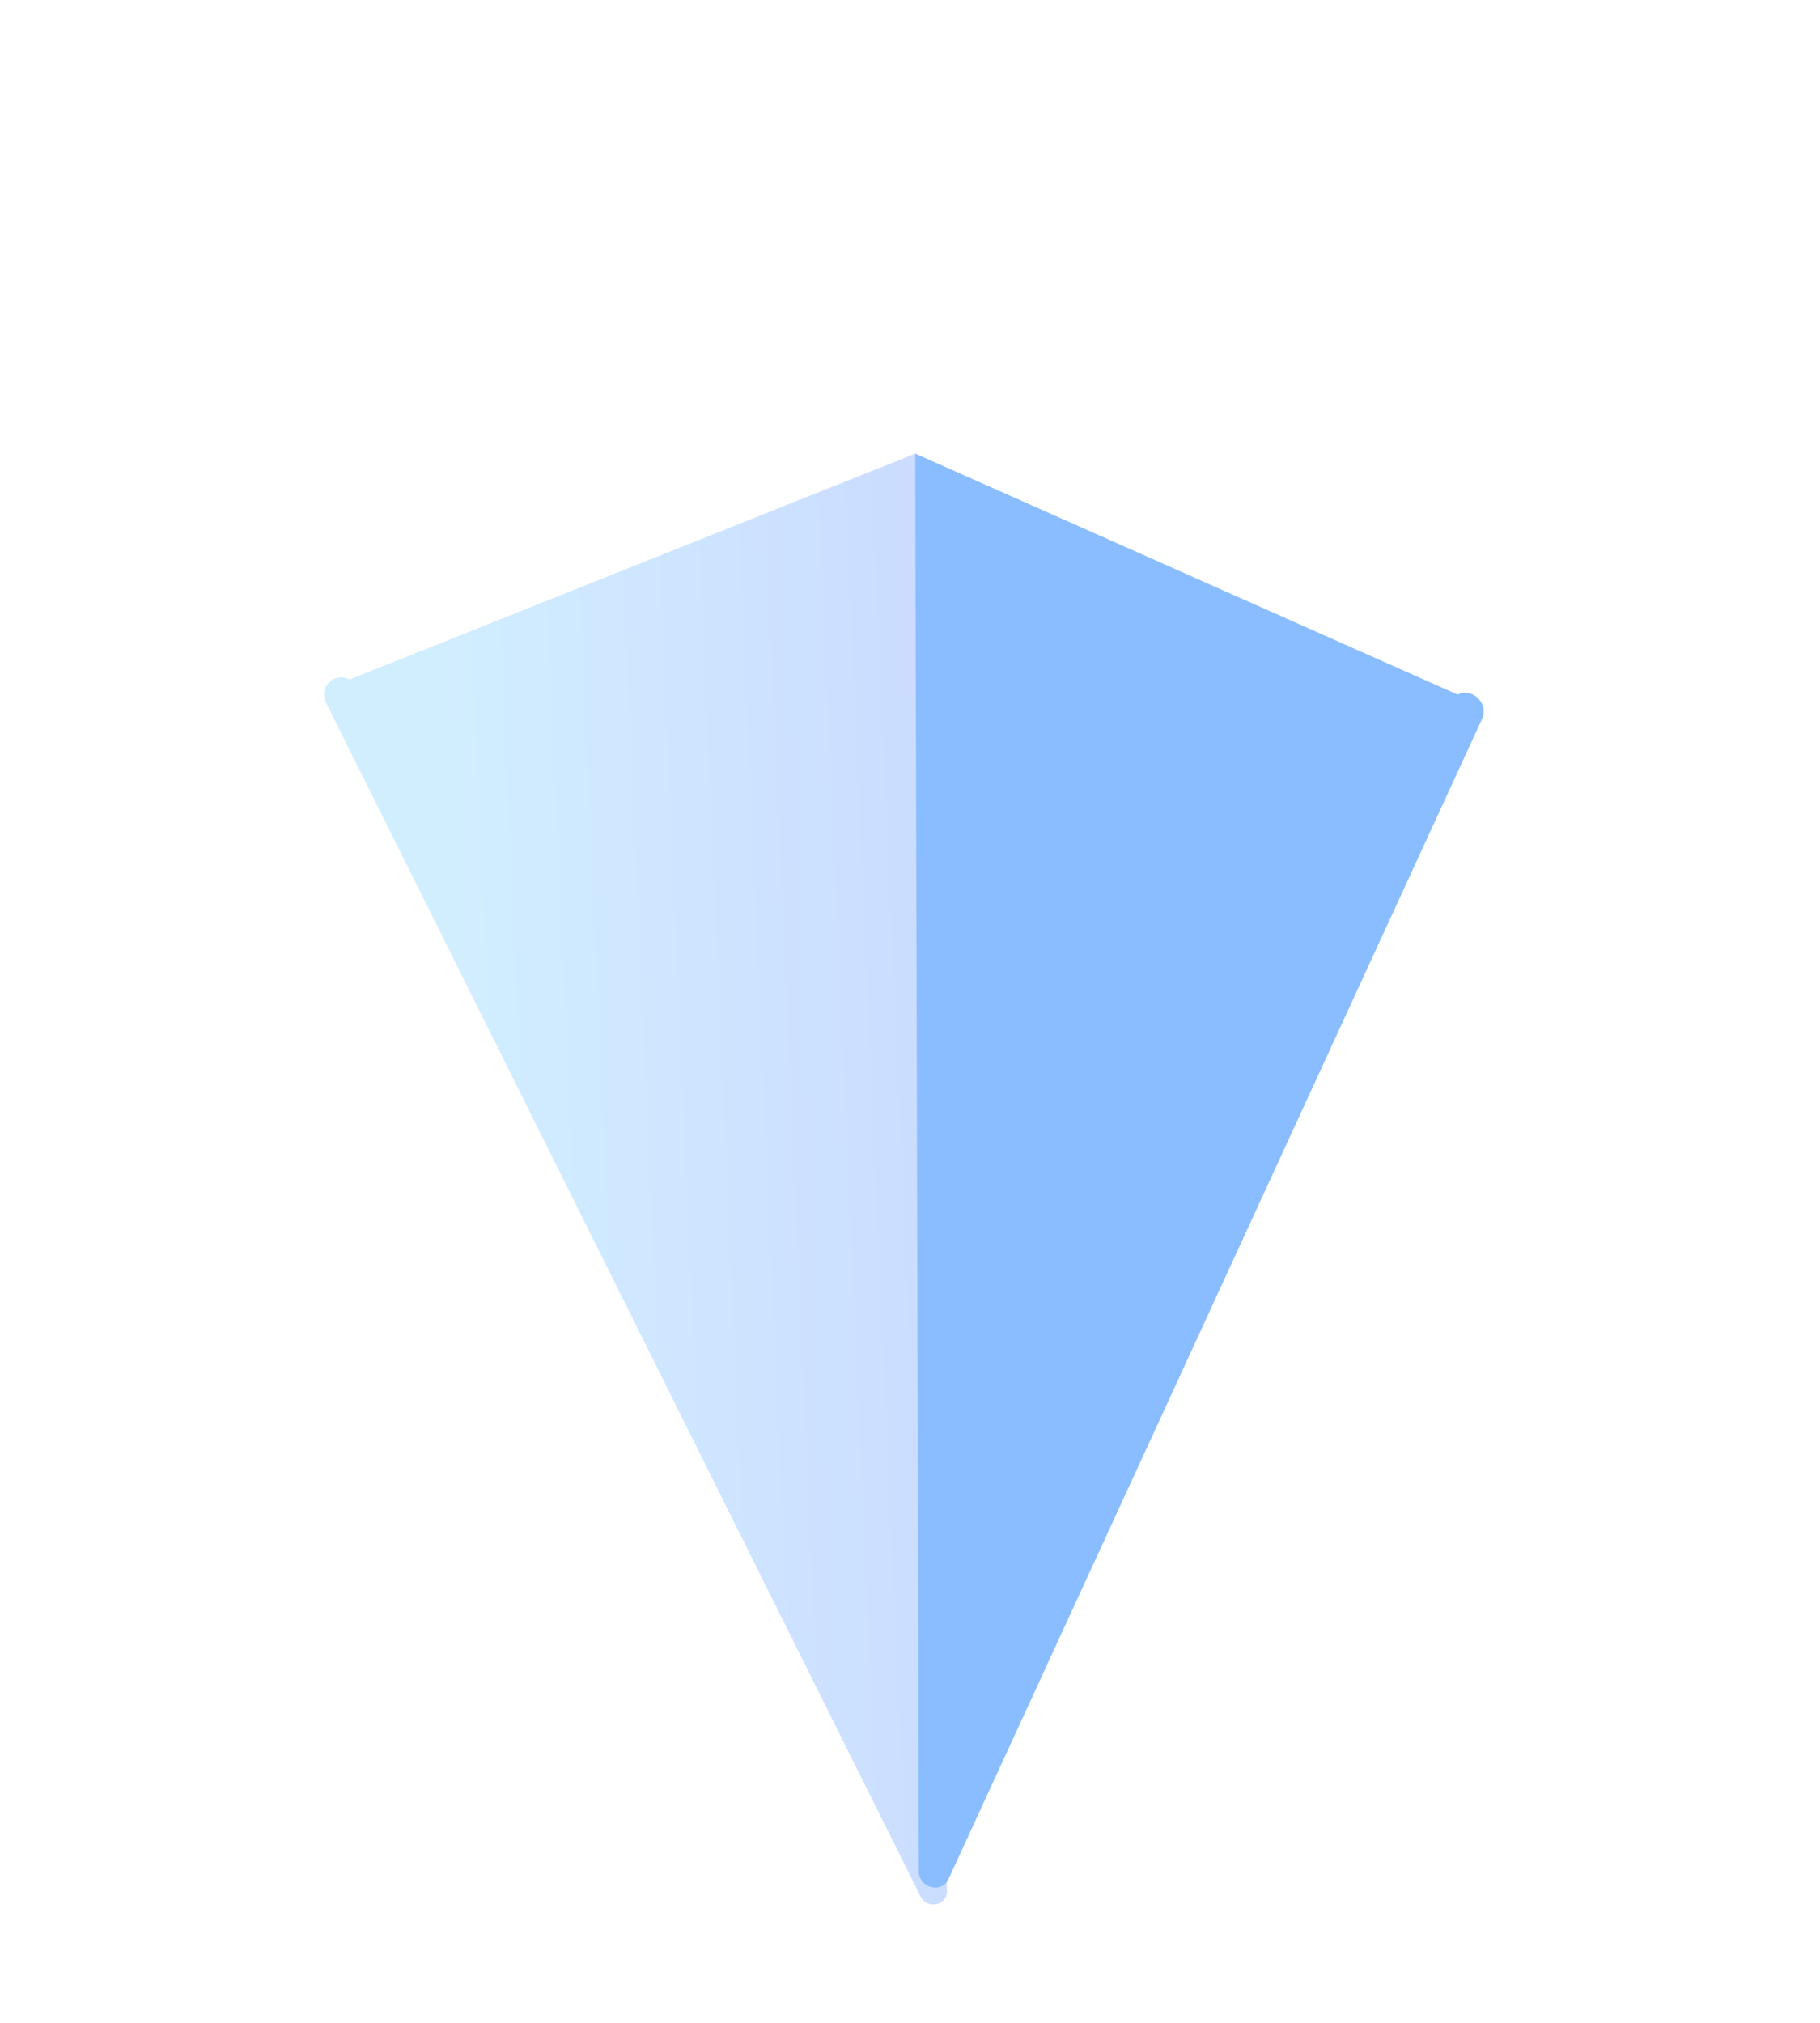
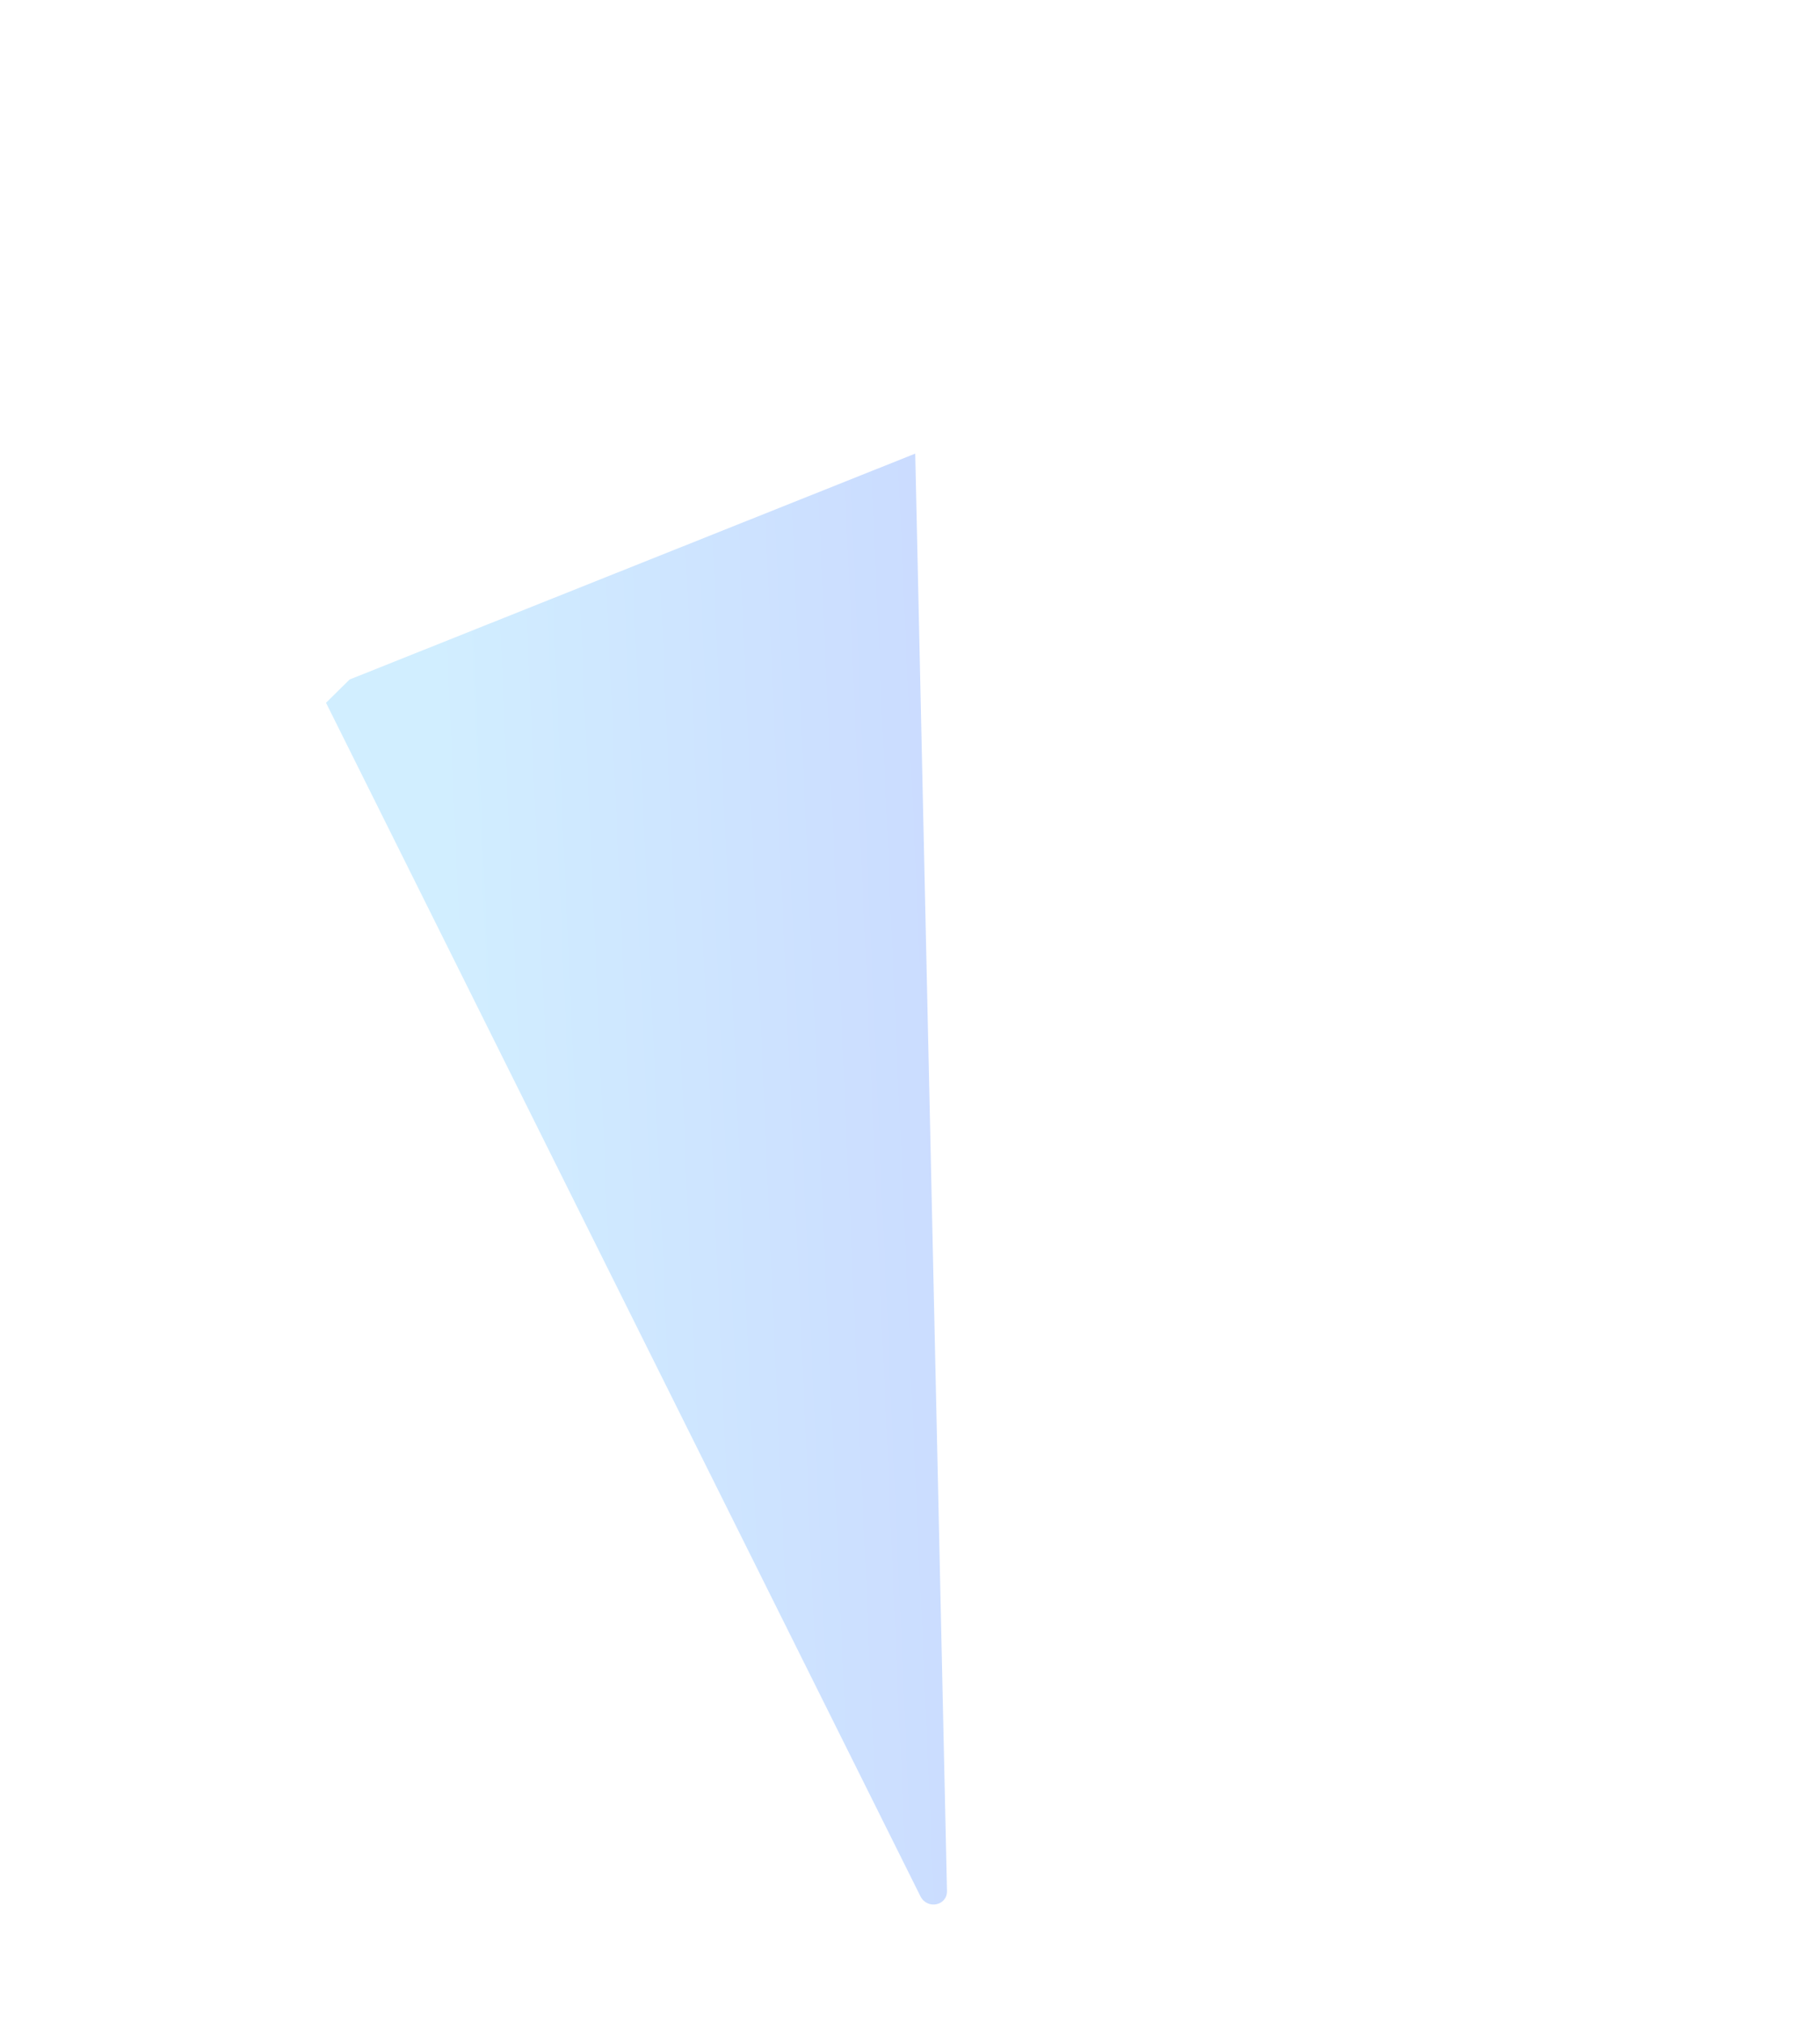
<svg xmlns="http://www.w3.org/2000/svg" width="63" height="70" viewBox="0 0 63 70" fill="none">
  <g filter="url(#filter0_d_27_4113)">
-     <path d="M11.285 20.32L31.86 61.618C32.095 62.091 32.794 61.949 32.78 61.43L31.681 11.697L12.102 19.514C11.565 19.236 11.014 19.779 11.285 20.32Z" fill="url(#paint0_linear_27_4113)" />
+     <path d="M11.285 20.32L31.86 61.618C32.095 62.091 32.794 61.949 32.78 61.43L31.681 11.697L12.102 19.514Z" fill="url(#paint0_linear_27_4113)" />
  </g>
  <g filter="url(#filter1_d_27_4113)">
-     <path d="M51.304 20.873C51.546 20.35 50.972 19.785 50.453 20.035L31.681 11.696L31.806 60.77C31.82 61.341 32.597 61.535 32.832 61.027L51.304 20.873Z" fill="#89BDFF" />
-   </g>
+     </g>
  <defs>
    <filter id="filter0_d_27_4113" x="7.213" y="11.695" width="29.568" height="58.211" filterUnits="userSpaceOnUse" color-interpolation-filters="sRGB">
      <feFlood flood-opacity="0" result="BackgroundImageFix" />
      <feColorMatrix in="SourceAlpha" type="matrix" values="0 0 0 0 0 0 0 0 0 0 0 0 0 0 0 0 0 0 127 0" result="hardAlpha" />
      <feOffset dy="4" />
      <feGaussianBlur stdDeviation="2" />
      <feComposite in2="hardAlpha" operator="out" />
      <feColorMatrix type="matrix" values="0 0 0 0 0 0 0 0 0 0 0 0 0 0 0 0 0 0 0.25 0" />
      <feBlend mode="normal" in2="BackgroundImageFix" result="effect1_dropShadow_27_4113" />
      <feBlend mode="normal" in="SourceGraphic" in2="effect1_dropShadow_27_4113" result="shape" />
    </filter>
    <filter id="filter1_d_27_4113" x="27.682" y="11.695" width="27.68" height="57.625" filterUnits="userSpaceOnUse" color-interpolation-filters="sRGB">
      <feFlood flood-opacity="0" result="BackgroundImageFix" />
      <feColorMatrix in="SourceAlpha" type="matrix" values="0 0 0 0 0 0 0 0 0 0 0 0 0 0 0 0 0 0 127 0" result="hardAlpha" />
      <feOffset dy="4" />
      <feGaussianBlur stdDeviation="2" />
      <feComposite in2="hardAlpha" operator="out" />
      <feColorMatrix type="matrix" values="0 0 0 0 0 0 0 0 0 0 0 0 0 0 0 0 0 0 0.25 0" />
      <feBlend mode="normal" in2="BackgroundImageFix" result="effect1_dropShadow_27_4113" />
      <feBlend mode="normal" in="SourceGraphic" in2="effect1_dropShadow_27_4113" result="shape" />
    </filter>
    <linearGradient id="paint0_linear_27_4113" x1="53.164" y1="35.882" x2="15.847" y2="37.522" gradientUnits="userSpaceOnUse">
      <stop stop-color="#C3C6FF" />
      <stop offset="1" stop-color="#D1EEFF" />
    </linearGradient>
  </defs>
</svg>